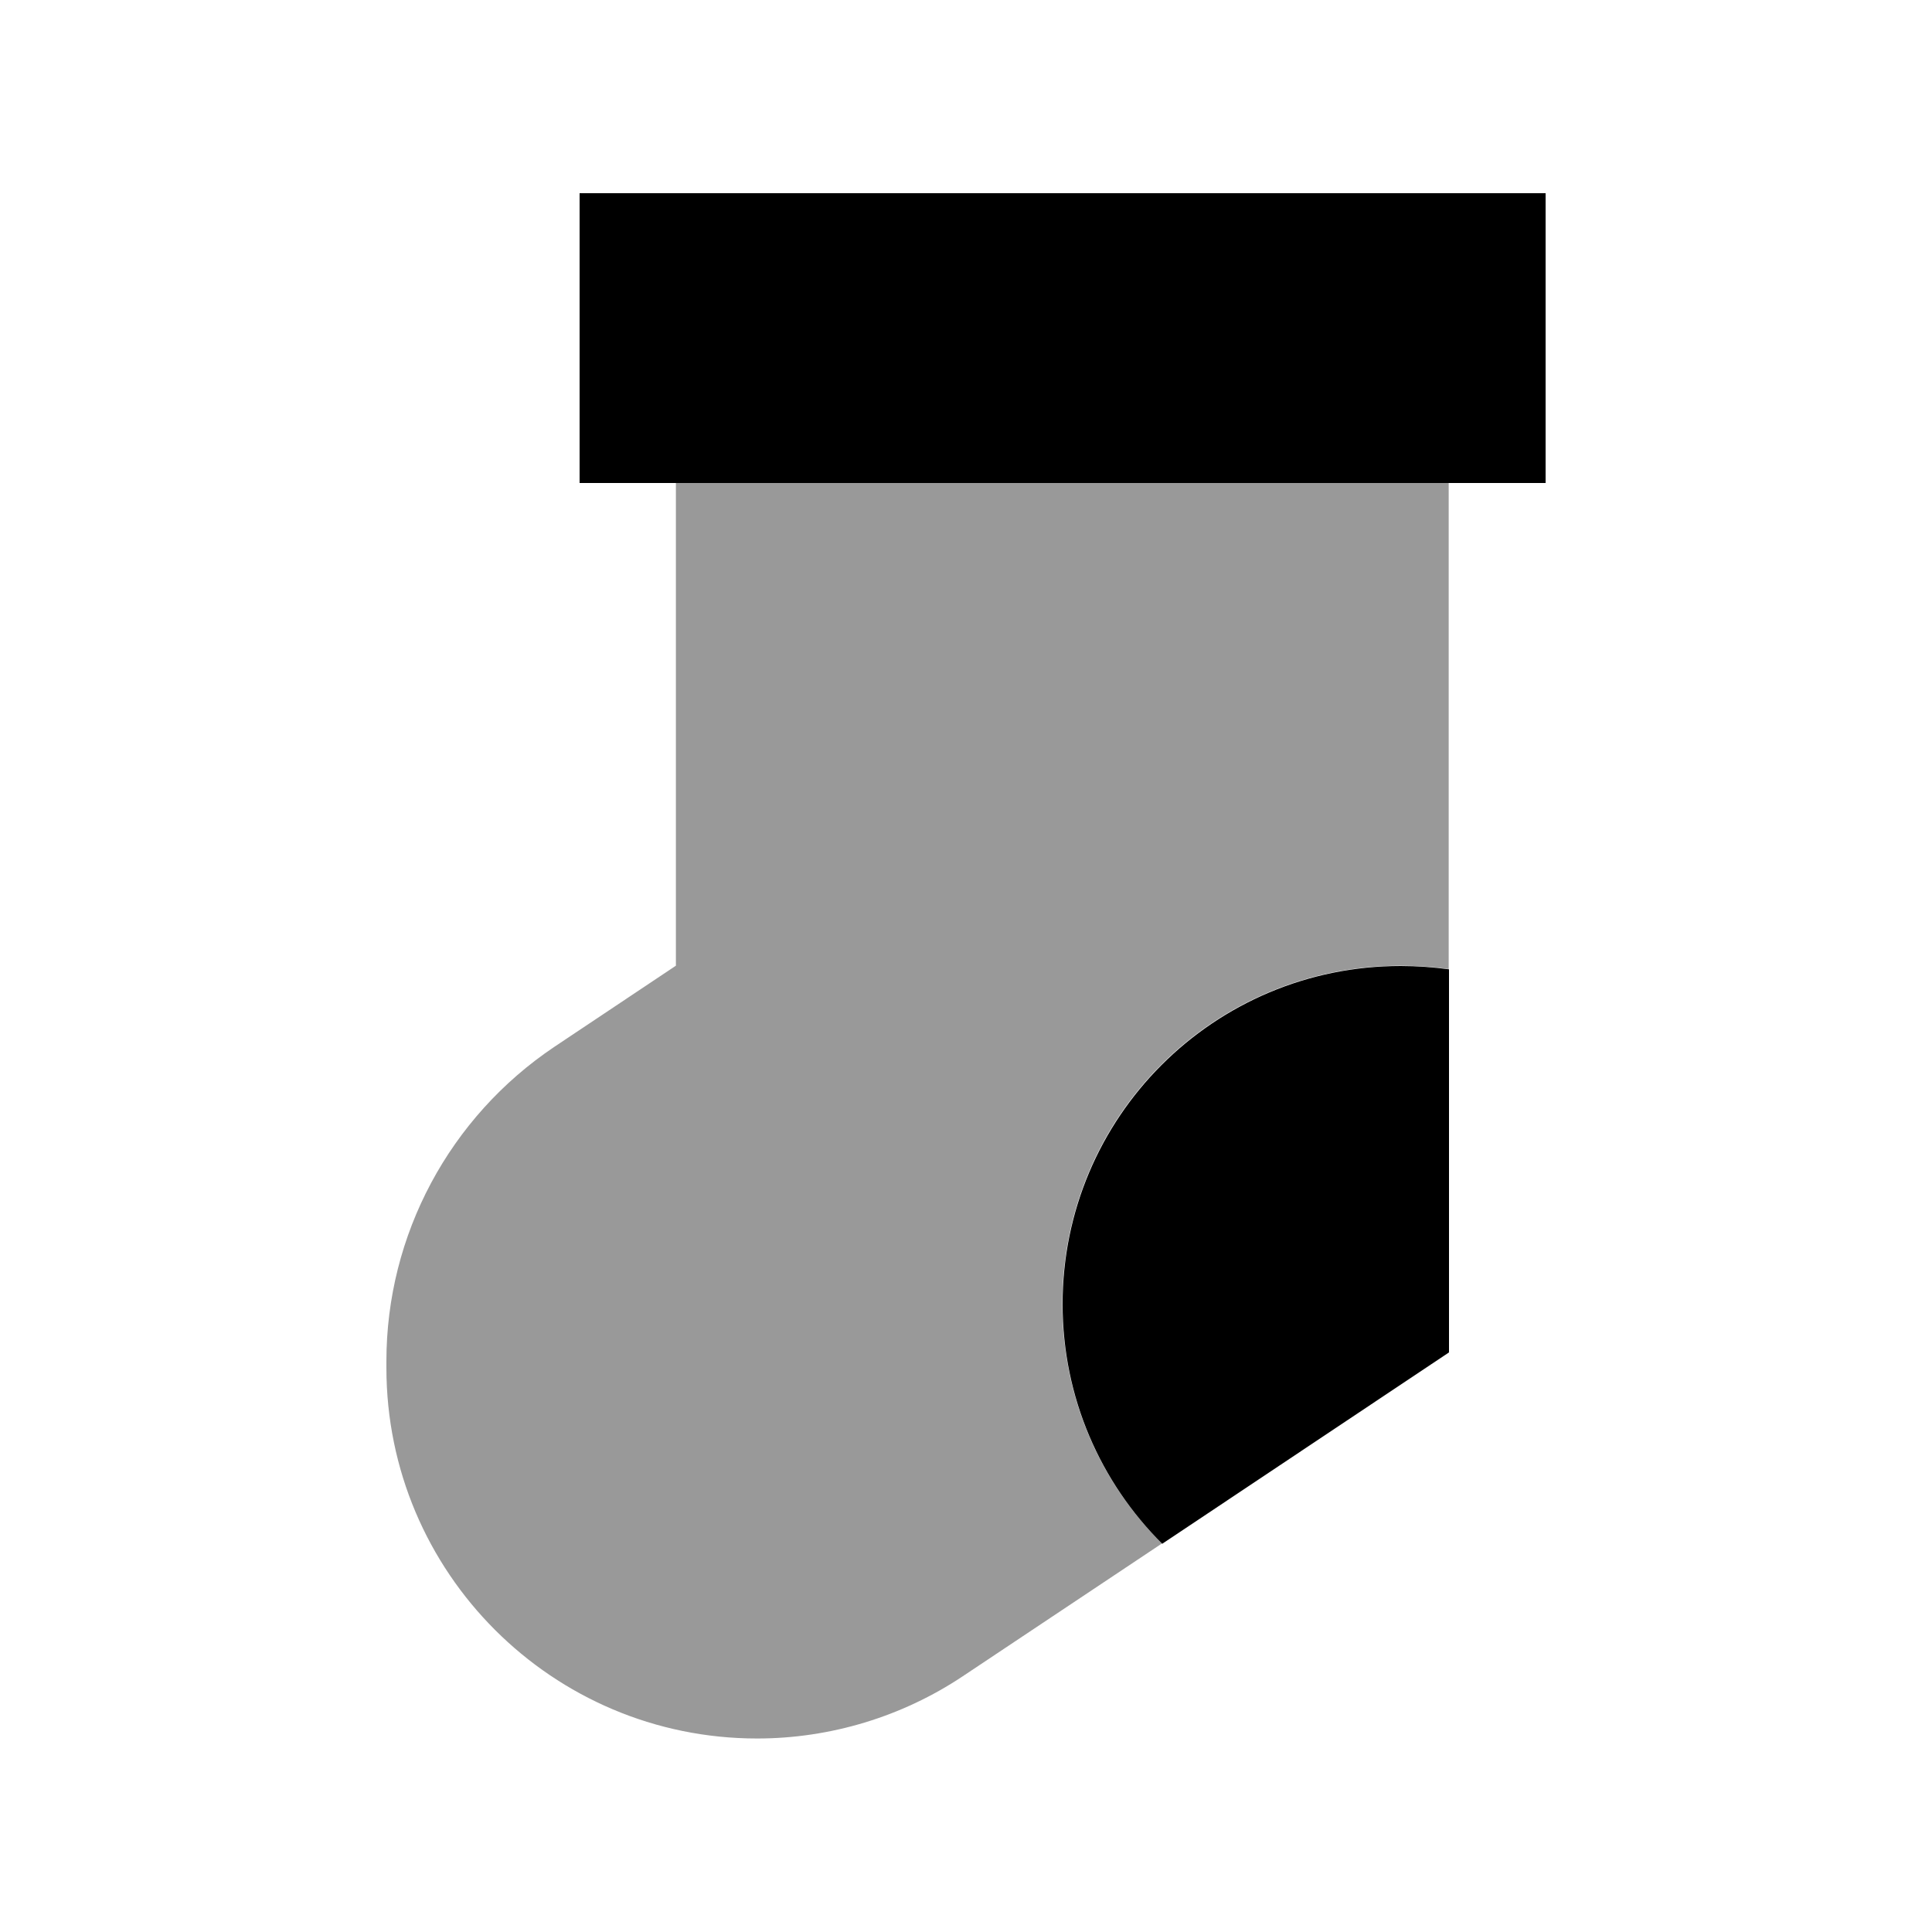
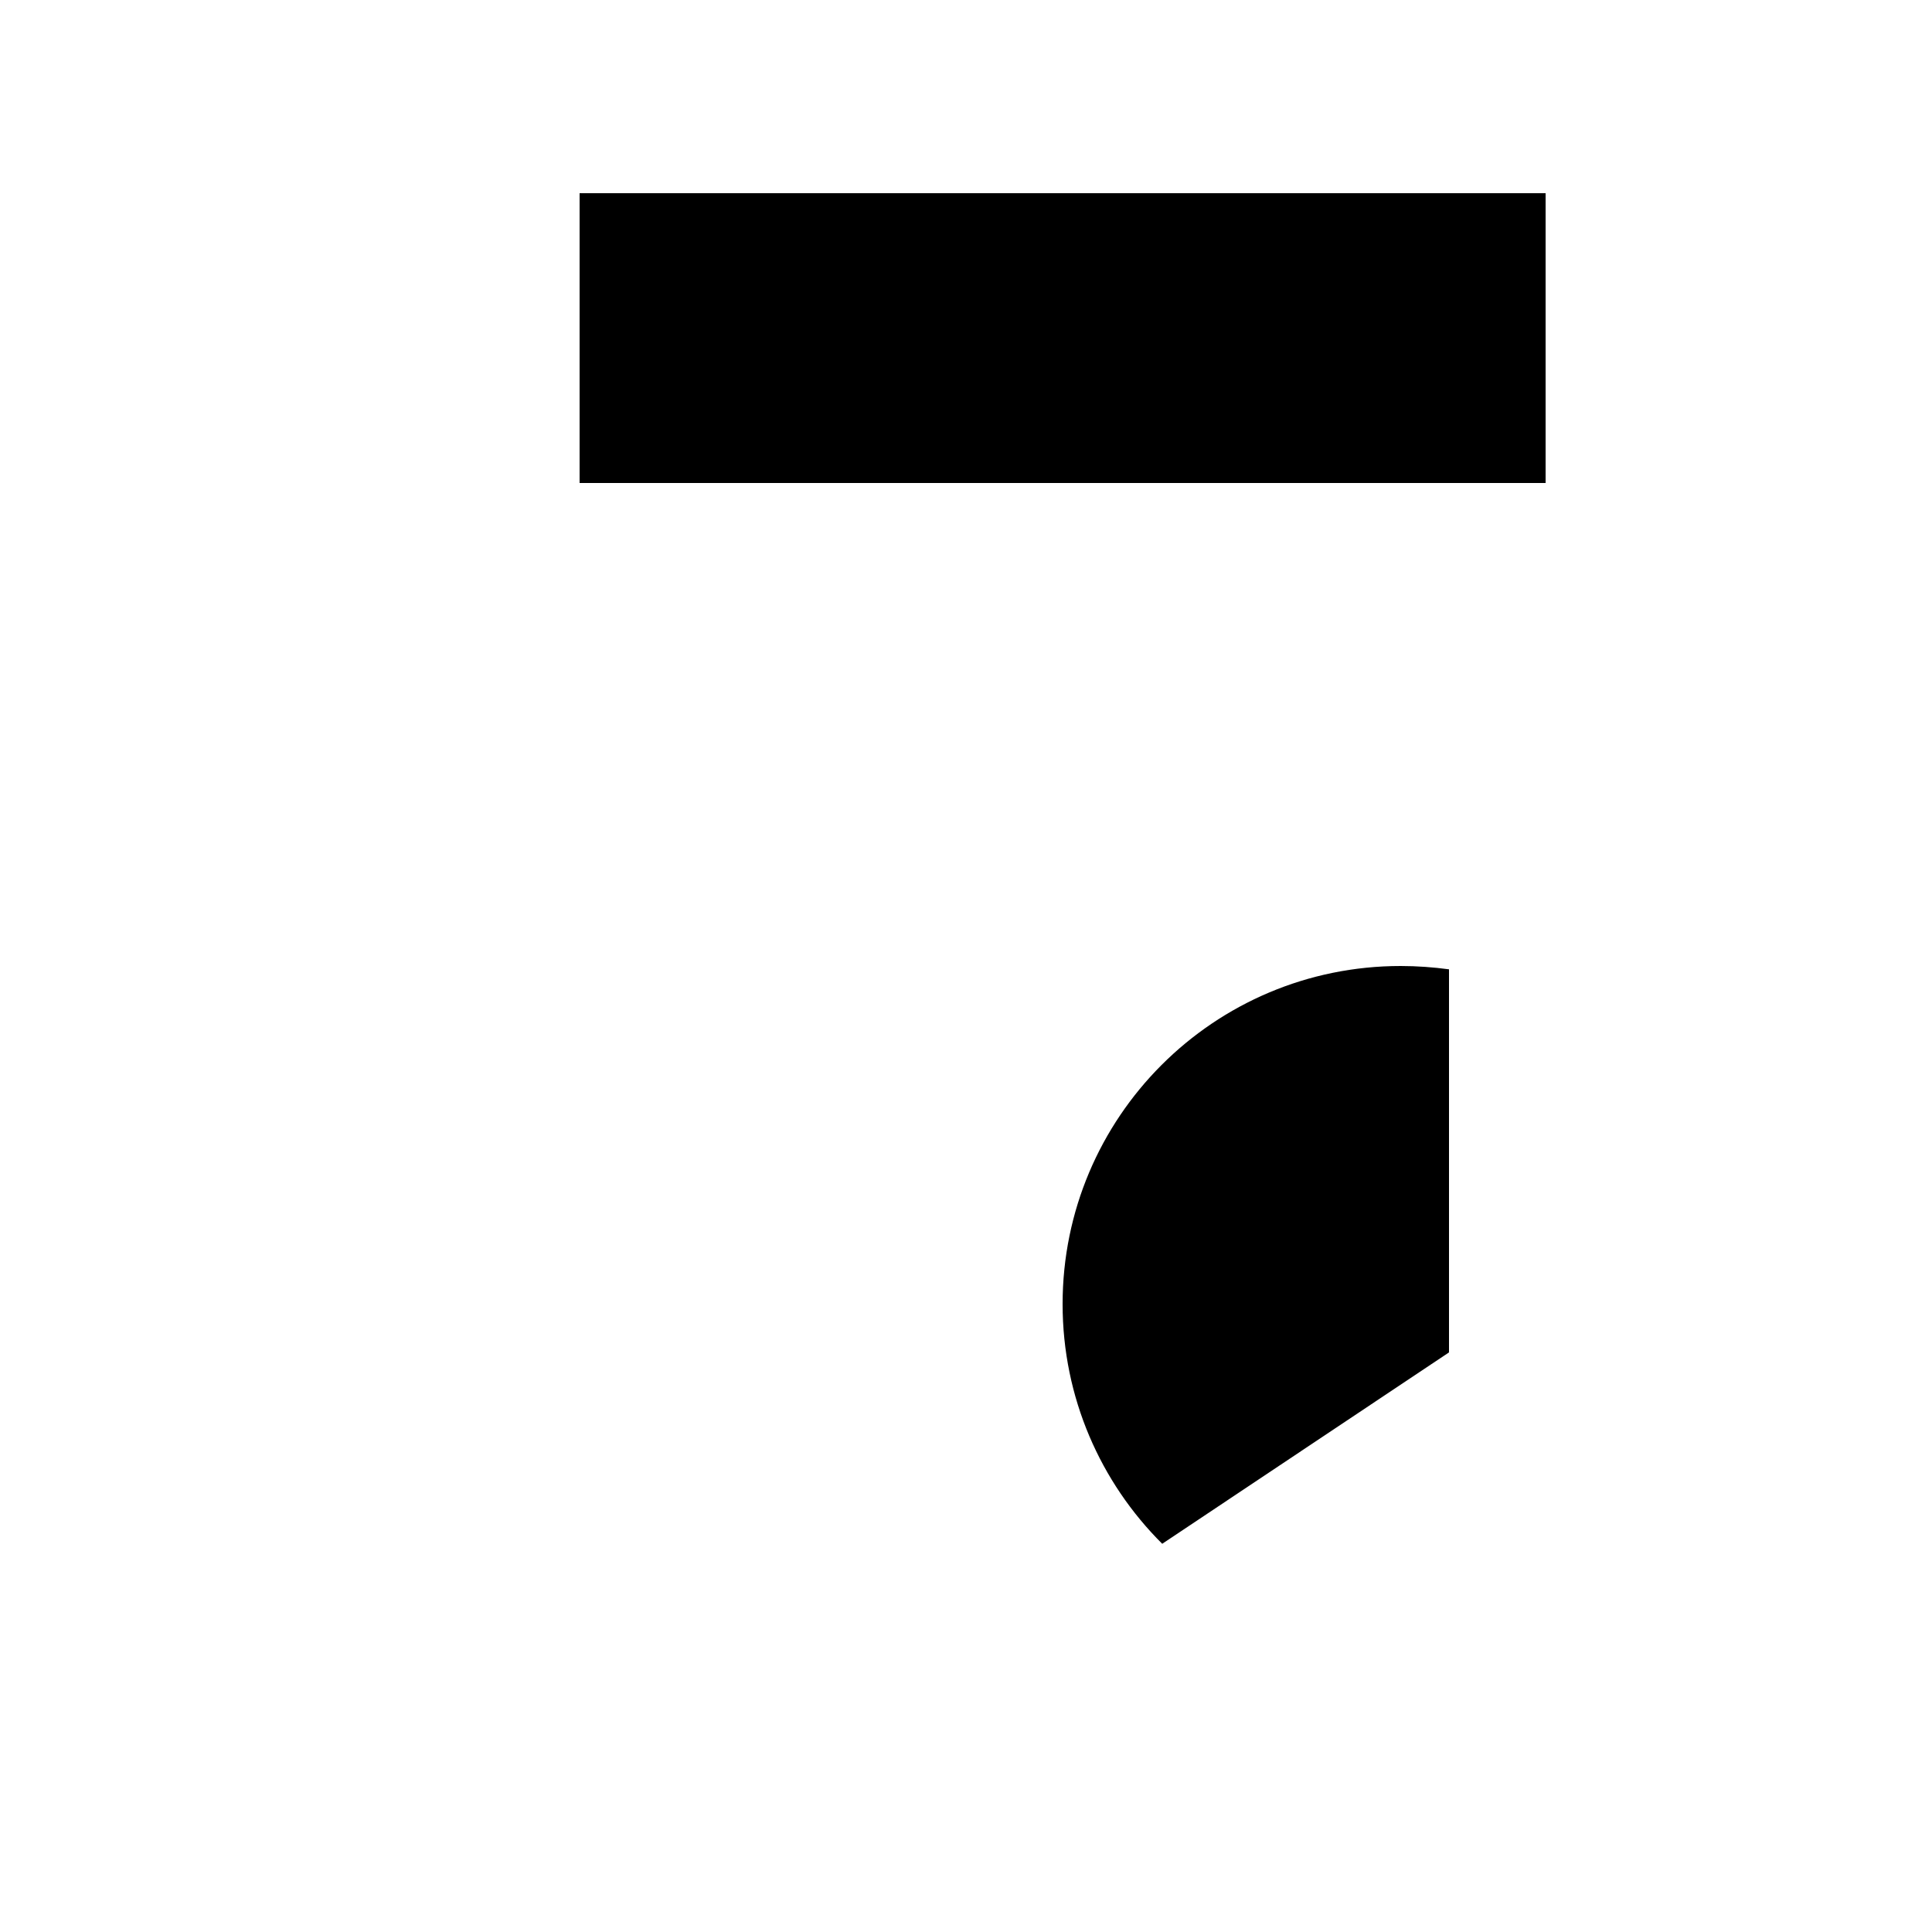
<svg xmlns="http://www.w3.org/2000/svg" viewBox="0 0 640 640">
-   <path opacity=".4" fill="currentColor" d="M128 450.9L128 453.1C128 520.9 183 575.9 250.8 575.9C275 575.9 298.8 568.7 318.9 555.3L384.9 511.3C364.5 491 351.9 463 351.9 431.9C351.9 370 402 319.9 463.9 319.9C469.3 319.9 474.7 320.3 479.9 321L479.9 159.9L223.9 159.9L223.9 319.9L183.6 346.8C148.9 370.1 128 409.1 128 450.9z" />
  <path fill="currentColor" d="M512 64L192 64L192 160L512 160L512 64zM480 448L480 321.1C474.8 320.4 469.4 320 464 320C402.1 320 352 370.1 352 432C352 463 364.6 491.1 385 511.4L480 448z" />
</svg>